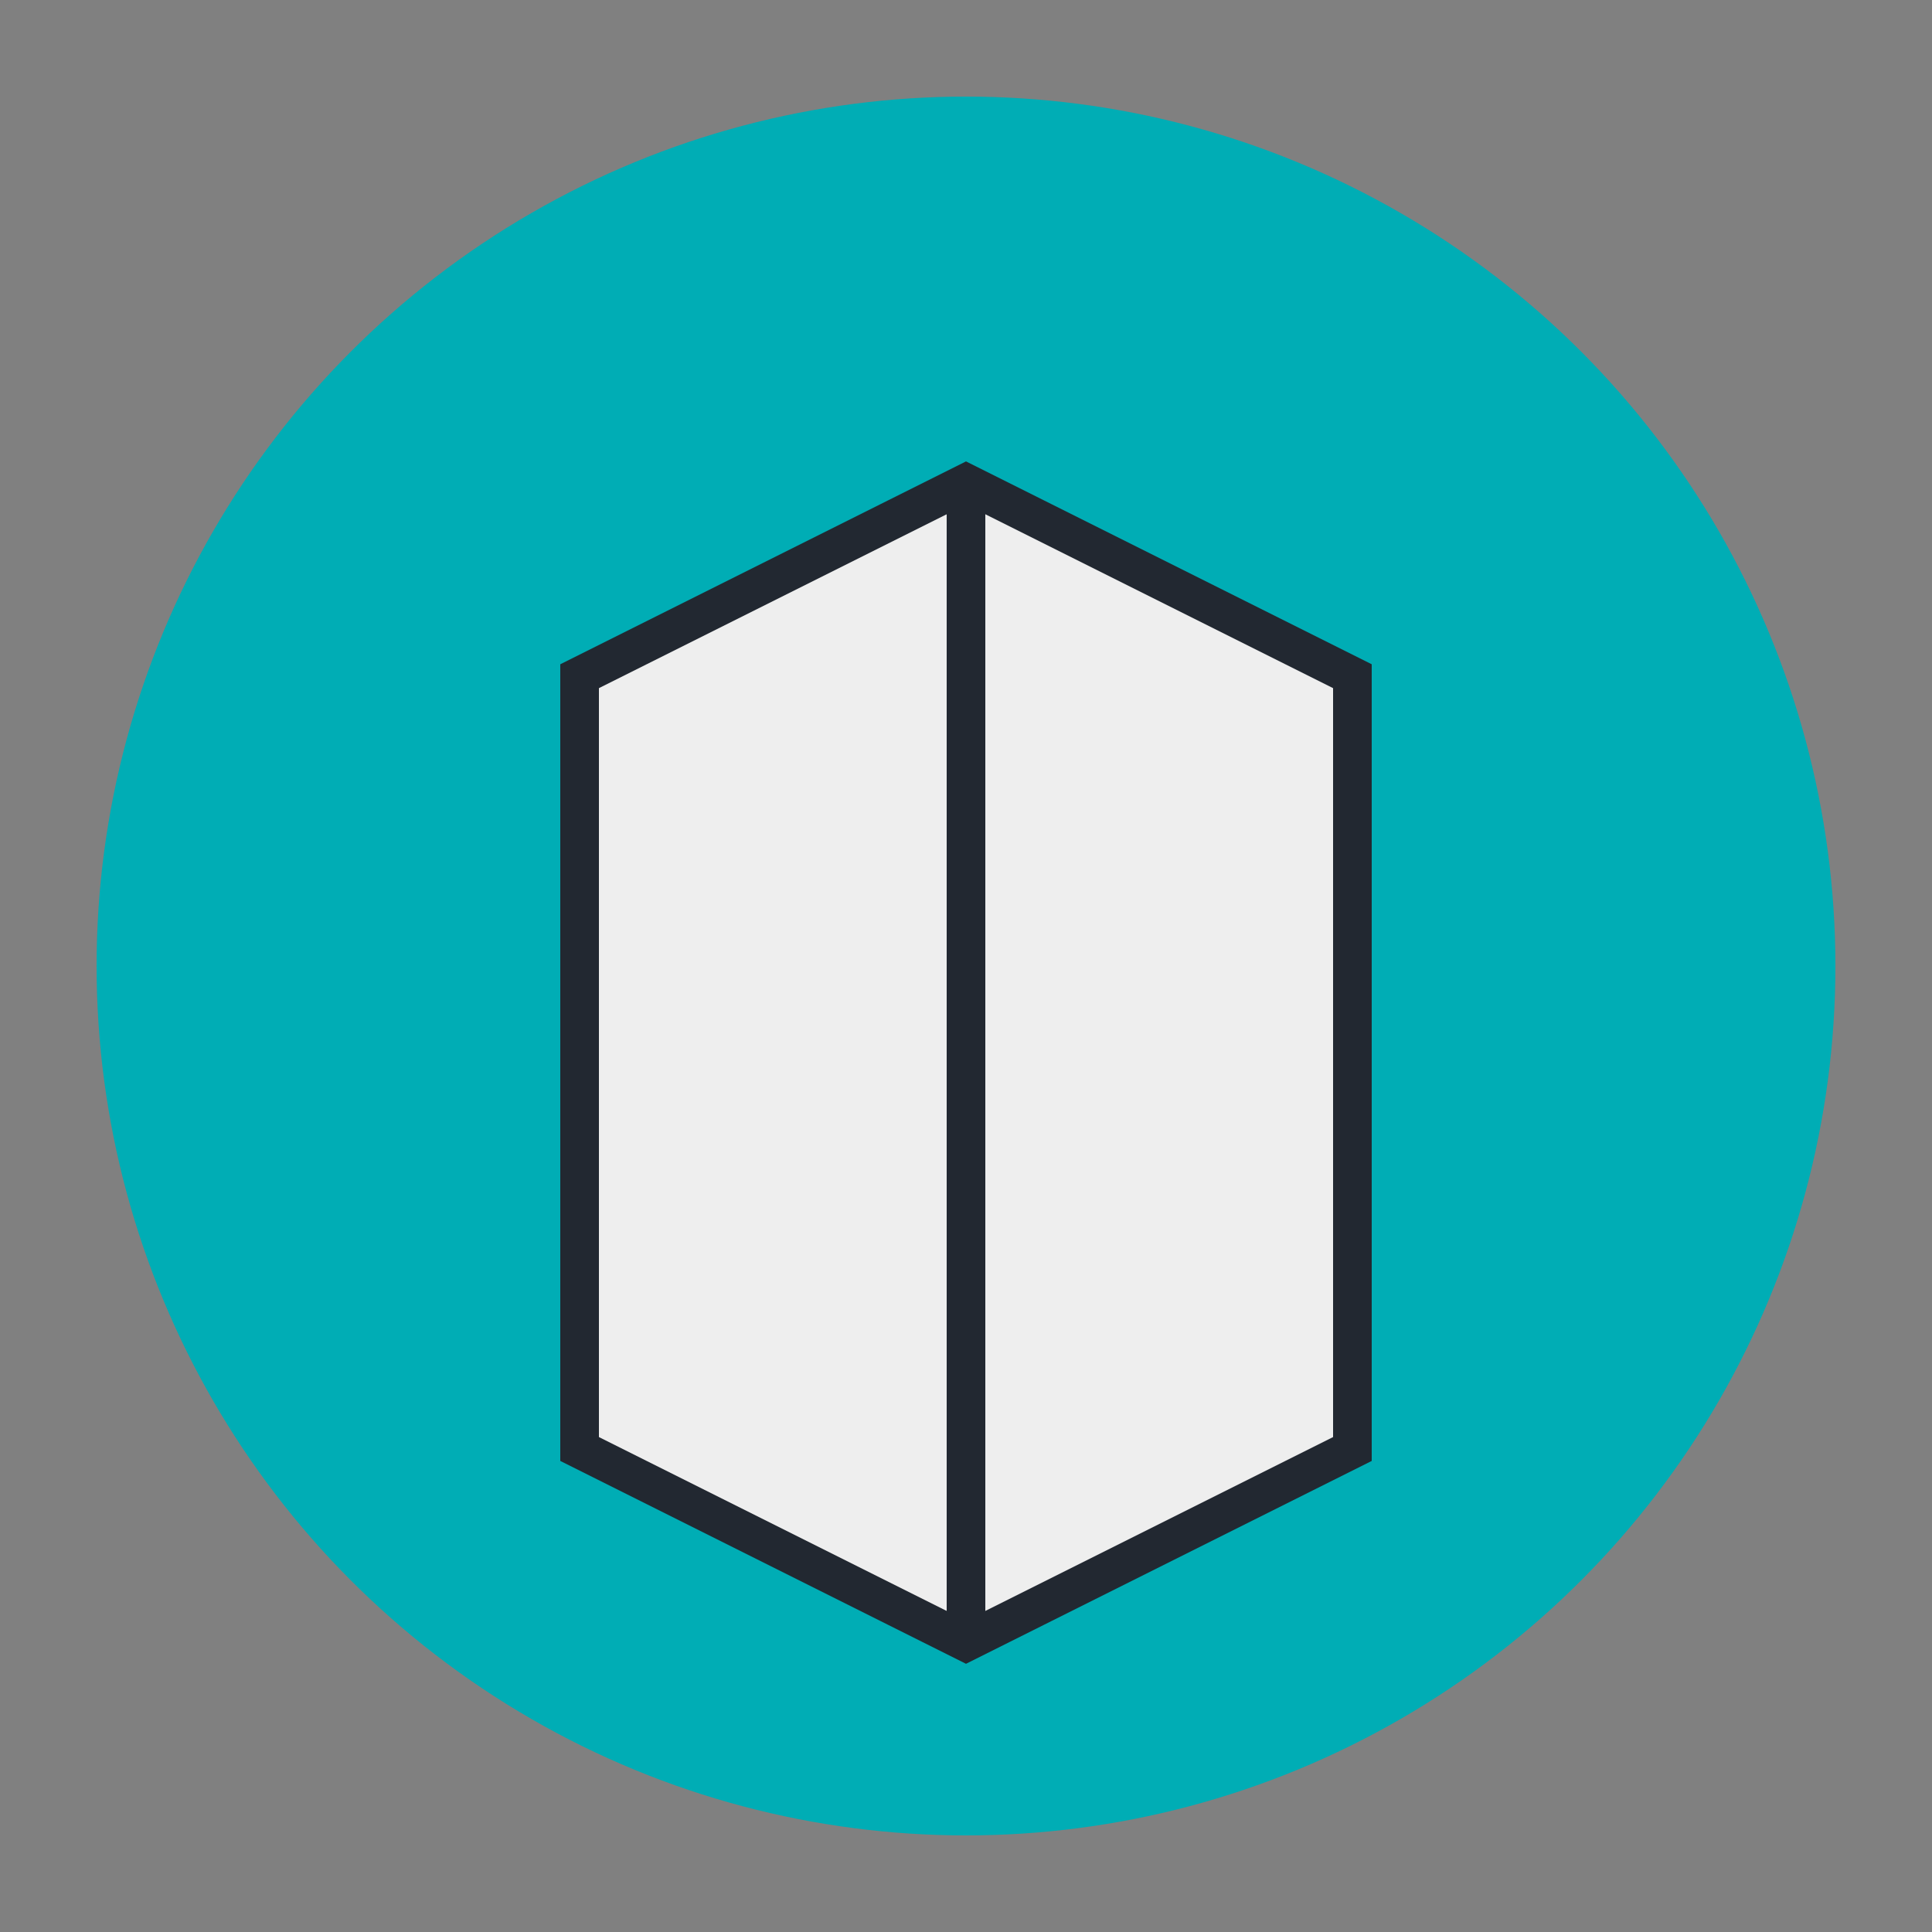
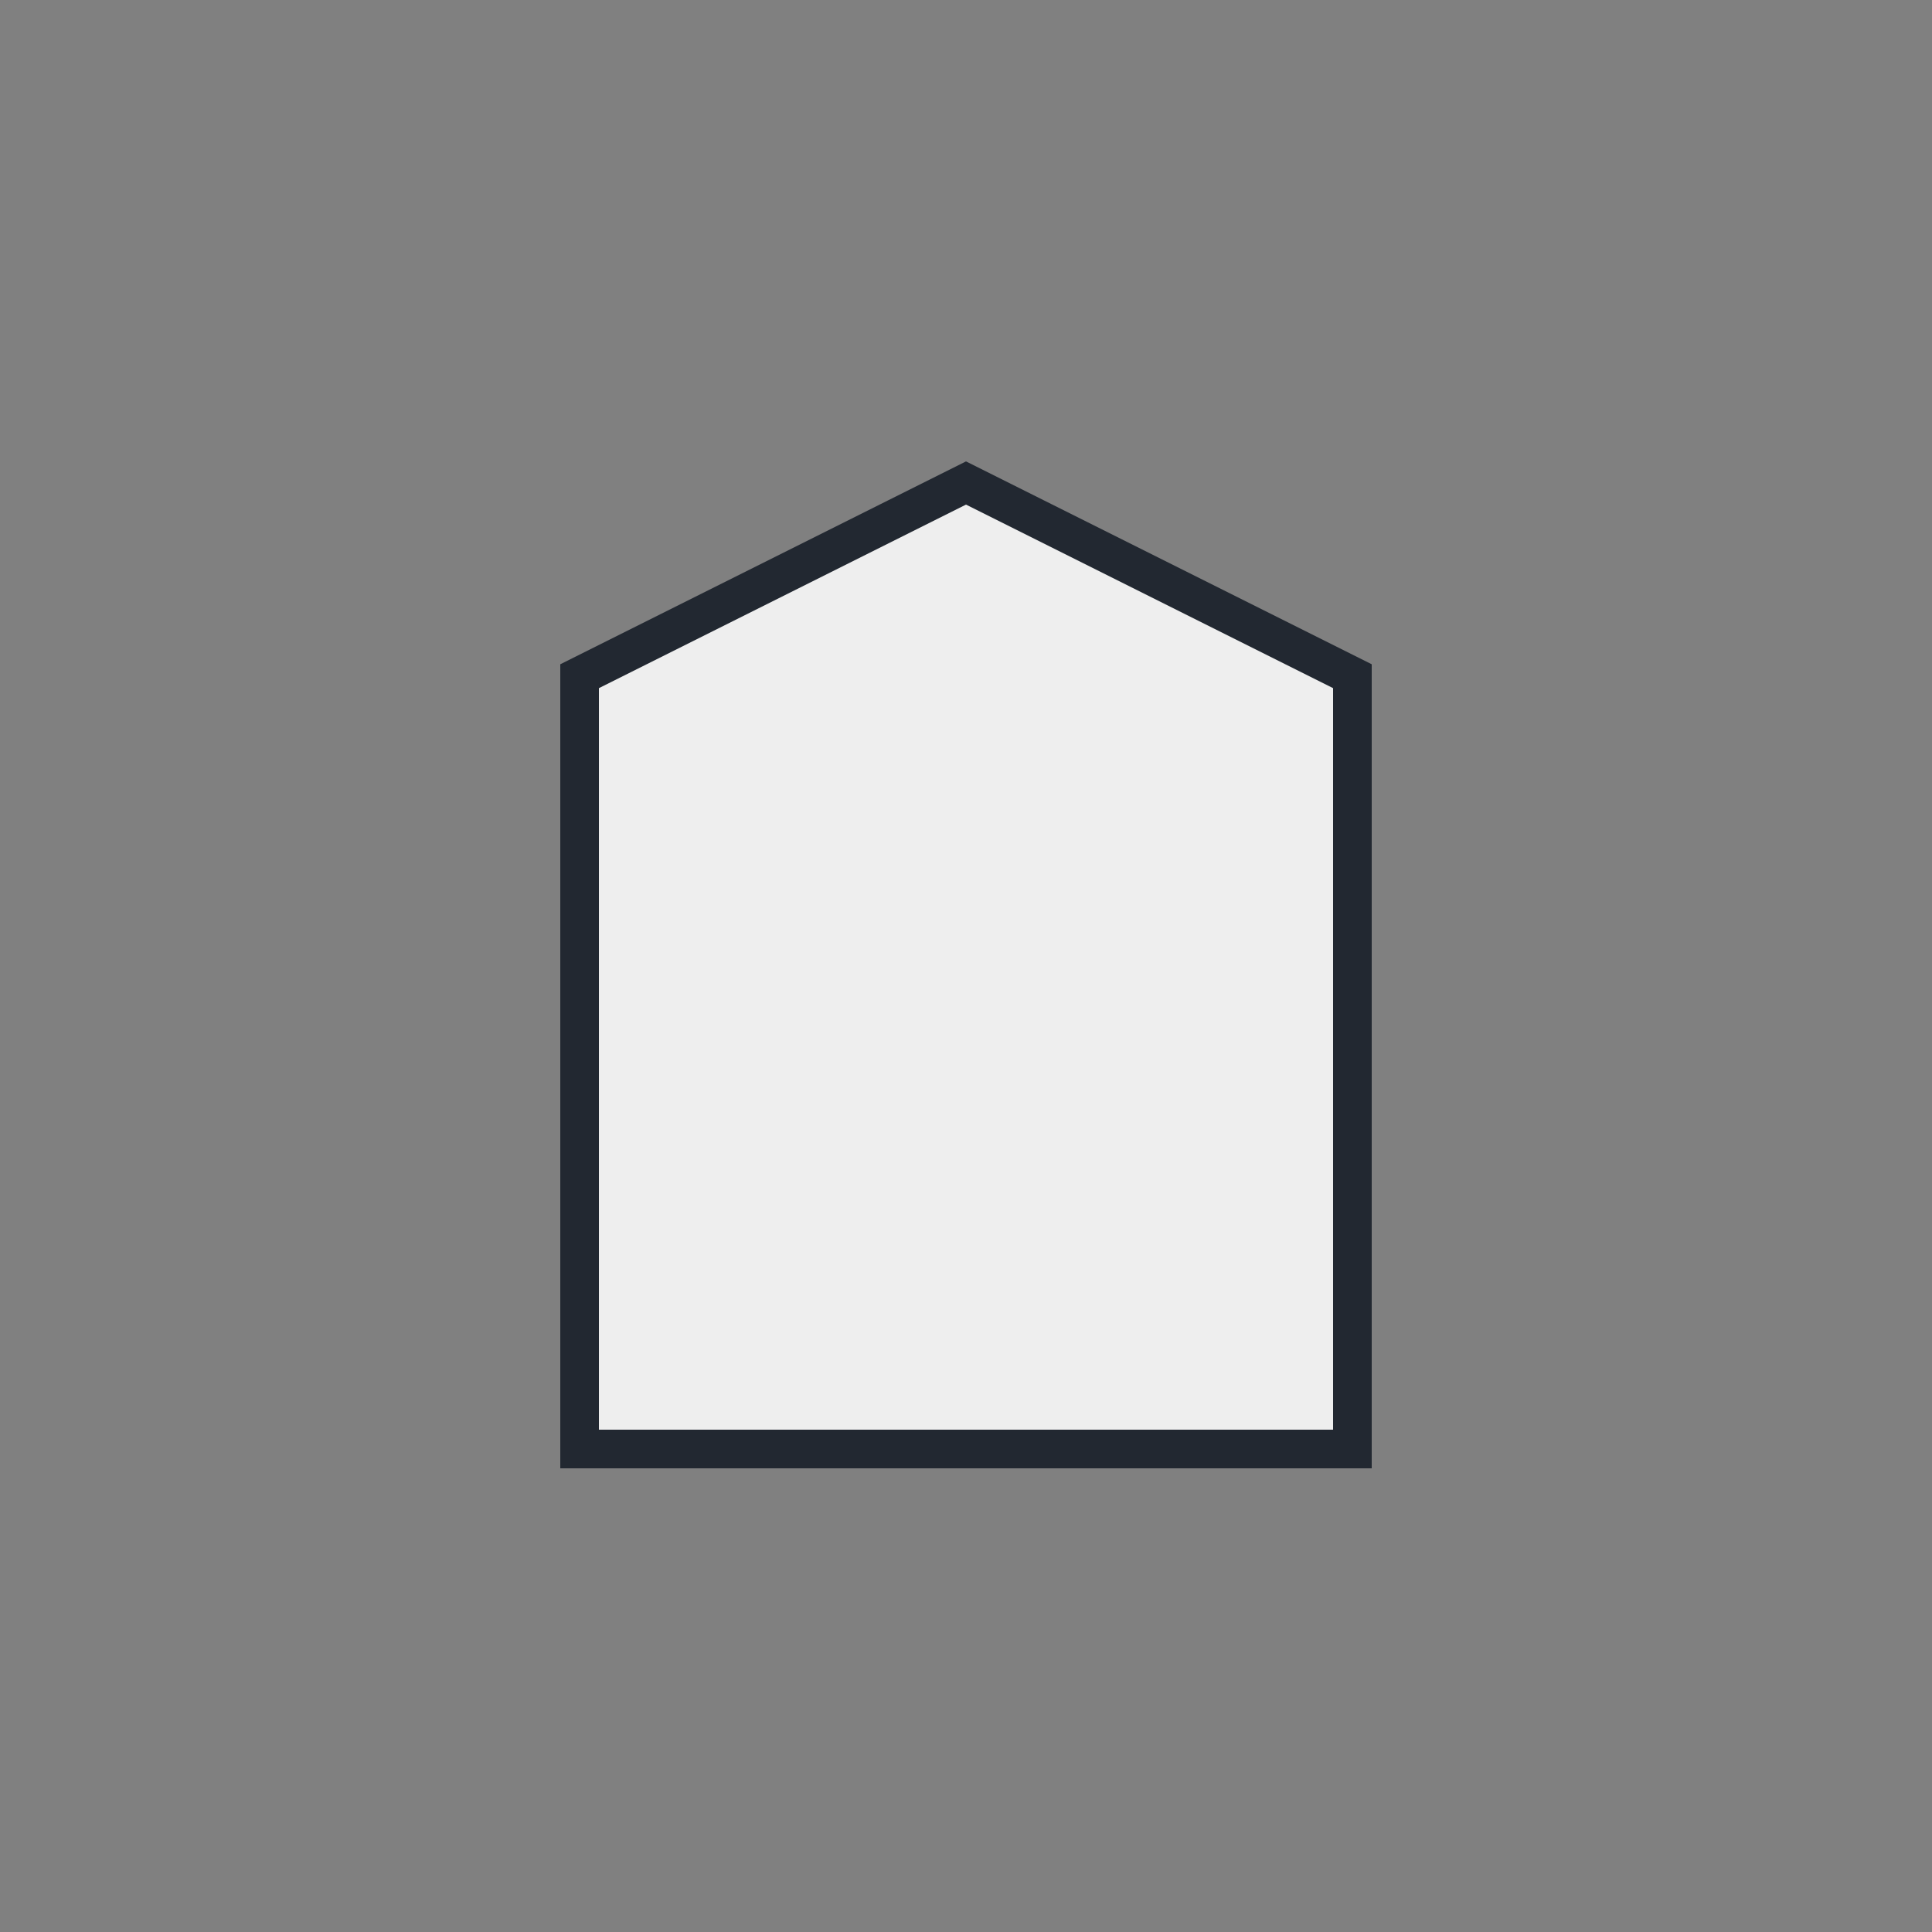
<svg xmlns="http://www.w3.org/2000/svg" viewBox="0 0 100 100">
  <rect x="0" y="0" width="100" height="100" fill="#808080" stroke="none" />
-   <circle cx="50" cy="50" r="45" fill="#00ADB5" />
-   <path d="M 30 35 L 50 25 L 70 35 L 70 75 L 50 85 L 30 75 Z" fill="#EEEEEE" stroke="#222831" stroke-width="2" />
-   <path d="M 50 25 L 50 85" stroke="#222831" stroke-width="2" />
+   <path d="M 30 35 L 50 25 L 70 35 L 70 75 L 30 75 Z" fill="#EEEEEE" stroke="#222831" stroke-width="2" />
</svg>